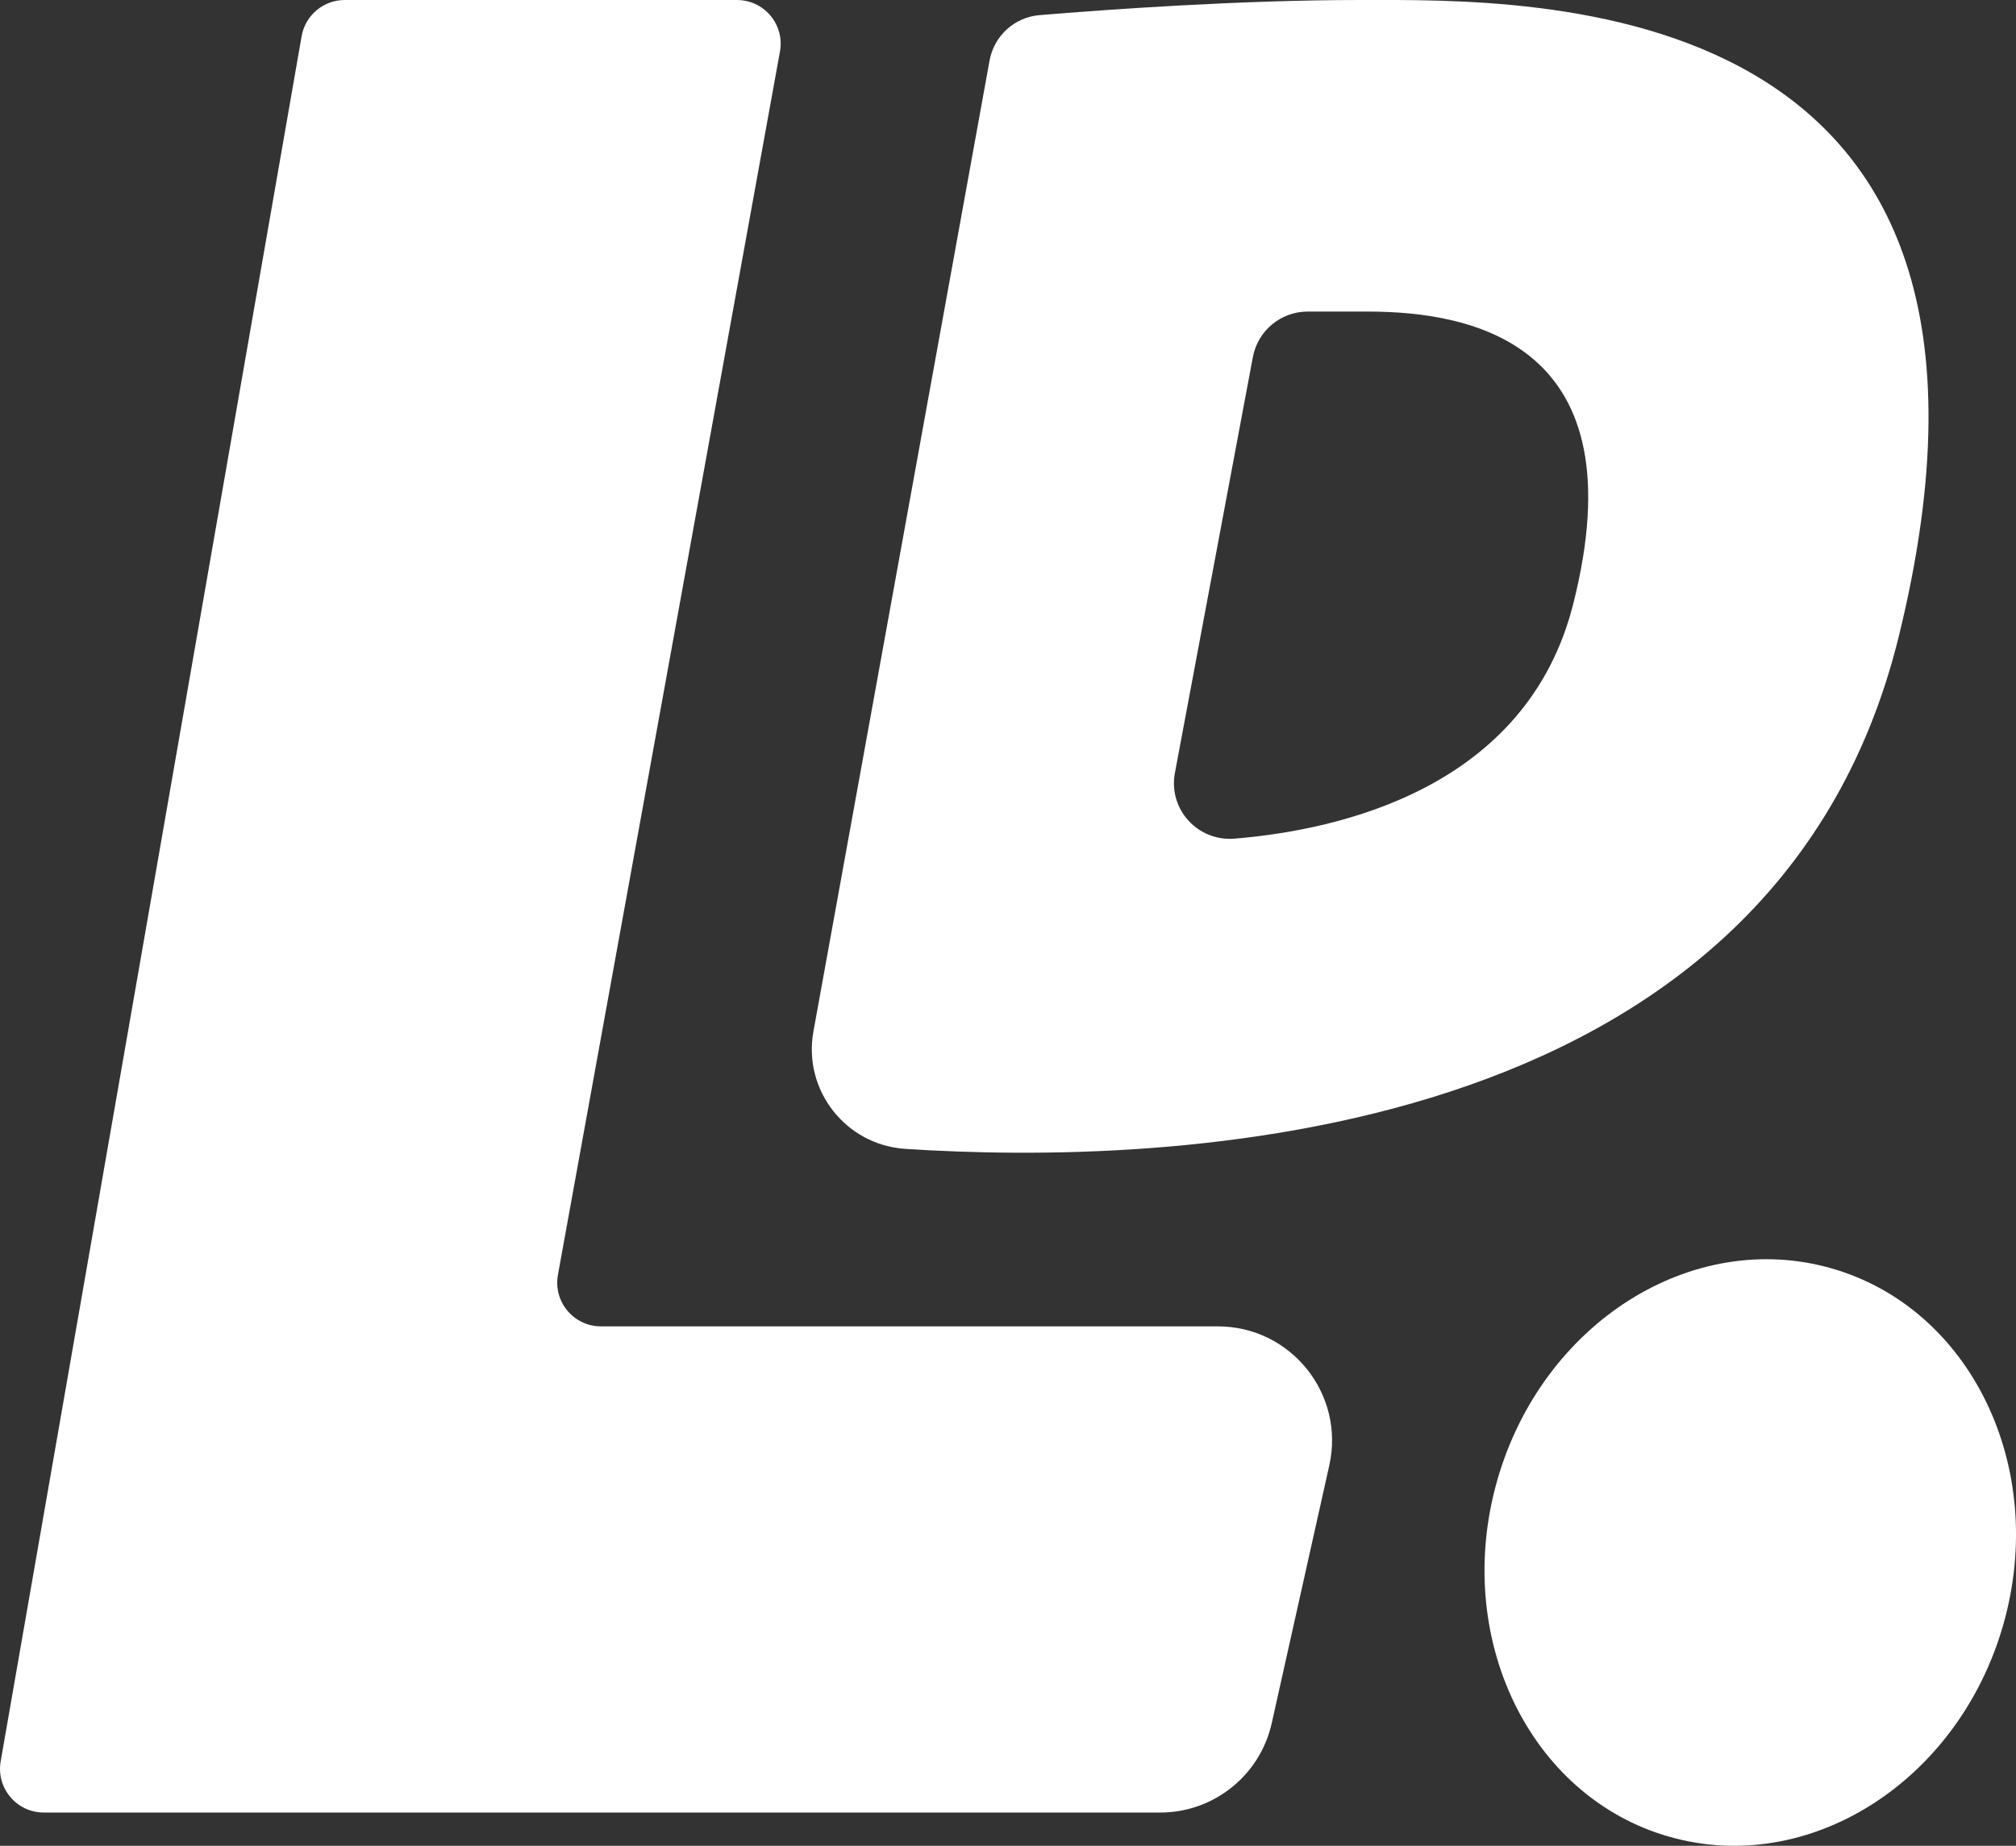
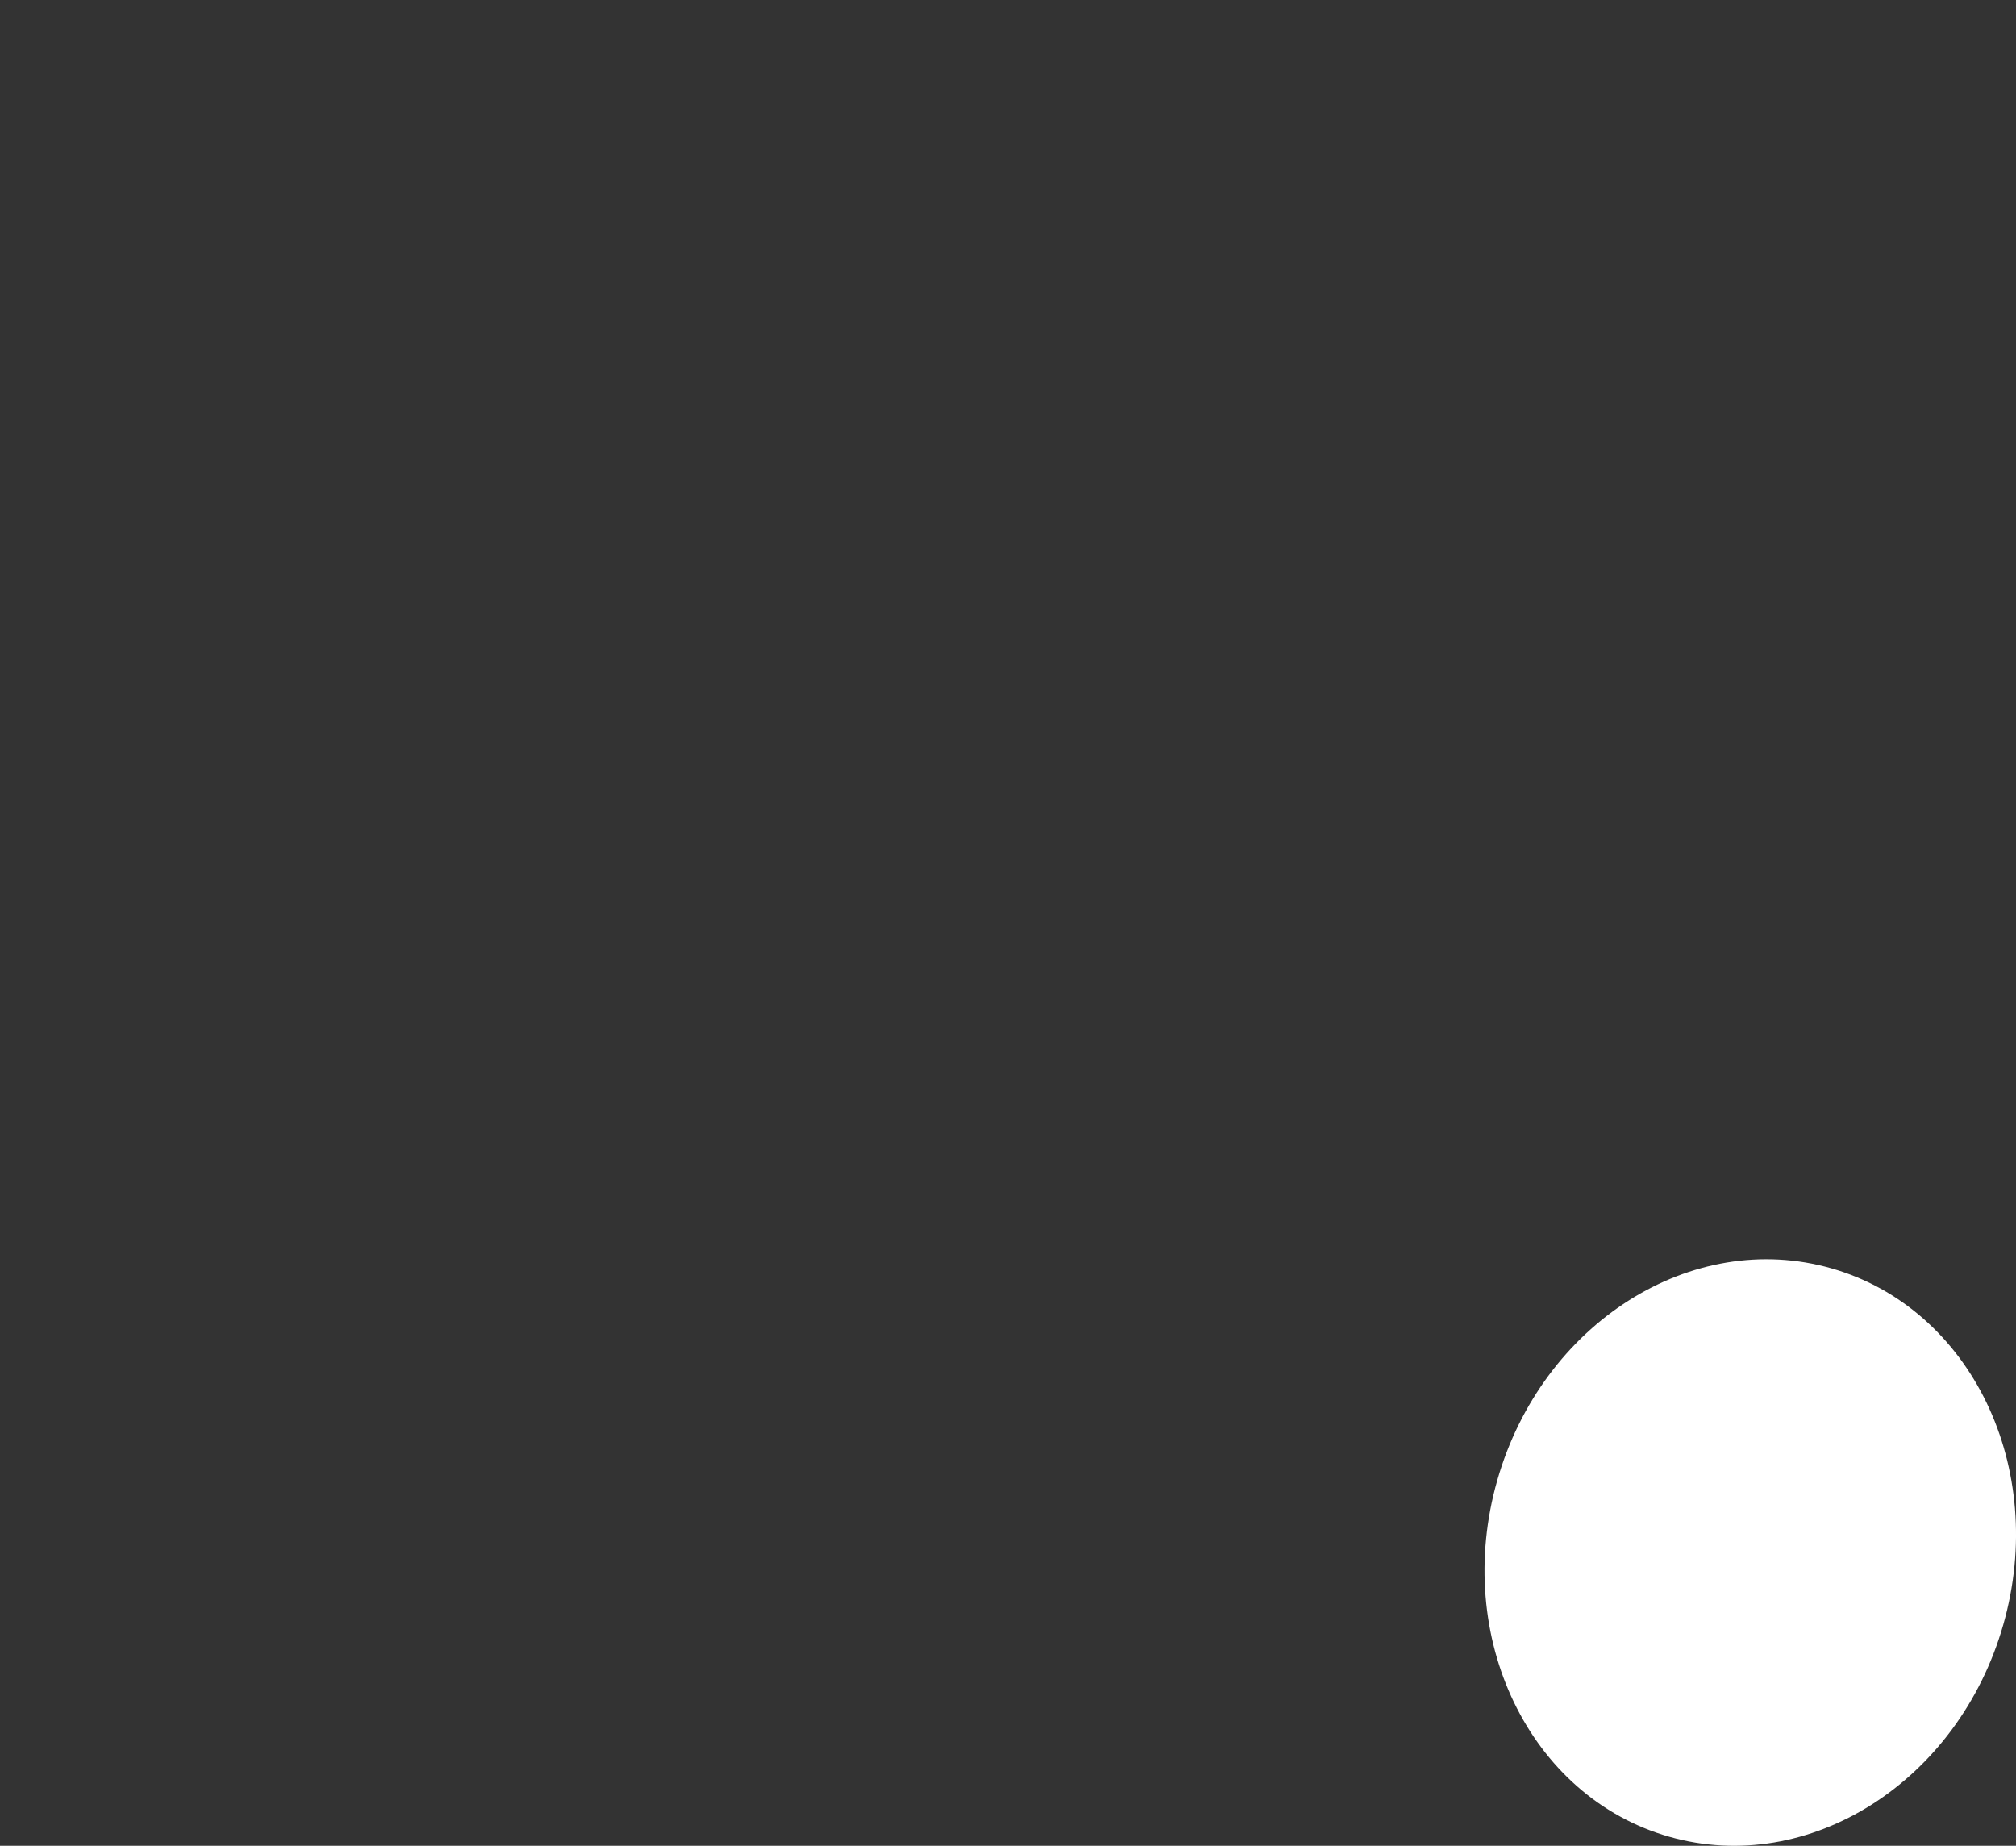
<svg xmlns="http://www.w3.org/2000/svg" id="Layer_2" data-name="Layer 2" viewBox="0 0 320.9 293.78">
  <rect x="0" y="0" width="320.9" height="293.78" fill="#333333" stroke="none" />
  <defs>
    <style>
      .cls-1 {
        fill: #fff;
      }
    </style>
  </defs>
  <g id="Layer_1-2" data-name="Layer 1">
-     <path class="cls-1" d="M54.87,0h62.43c4.35,0,7.63,3.93,6.85,8.21l-35.34,194.69c-.78,4.28,2.51,8.21,6.85,8.21h98.19c11.64,0,20.28,10.78,17.74,22.14l-9.16,41.02c-1.86,8.31-9.23,14.22-17.74,14.22H6.97c-4.33,0-7.61-3.9-6.86-8.16L48.01,5.77C48.59,2.44,51.49,0,54.87,0Z" />
    <ellipse class="cls-1" cx="278.6" cy="247.1" rx="47.04" ry="41.88" transform="translate(-35.51 447.13) rotate(-74.06)" />
-     <path class="cls-1" d="M216.56,0c-19.31,0-40.54,1.53-51.1,2.41-4,.33-7.24,3.31-7.95,7.25l-28.03,154.5c-1.7,9.36,5.14,18.08,14.63,18.7,40.5,2.65,137.98.22,158.1-81.44C327.75-2.25,243.6,0,216.56,0ZM250.41,96.17c-7.42,29.29-37.18,35.93-53.88,37.31-5.87.49-10.6-4.68-9.51-10.47l12.41-66.19c.79-4.19,4.45-7.23,8.71-7.23h9.57c16.92,0,43.18,5.26,32.7,46.58Z" />
  </g>
</svg>